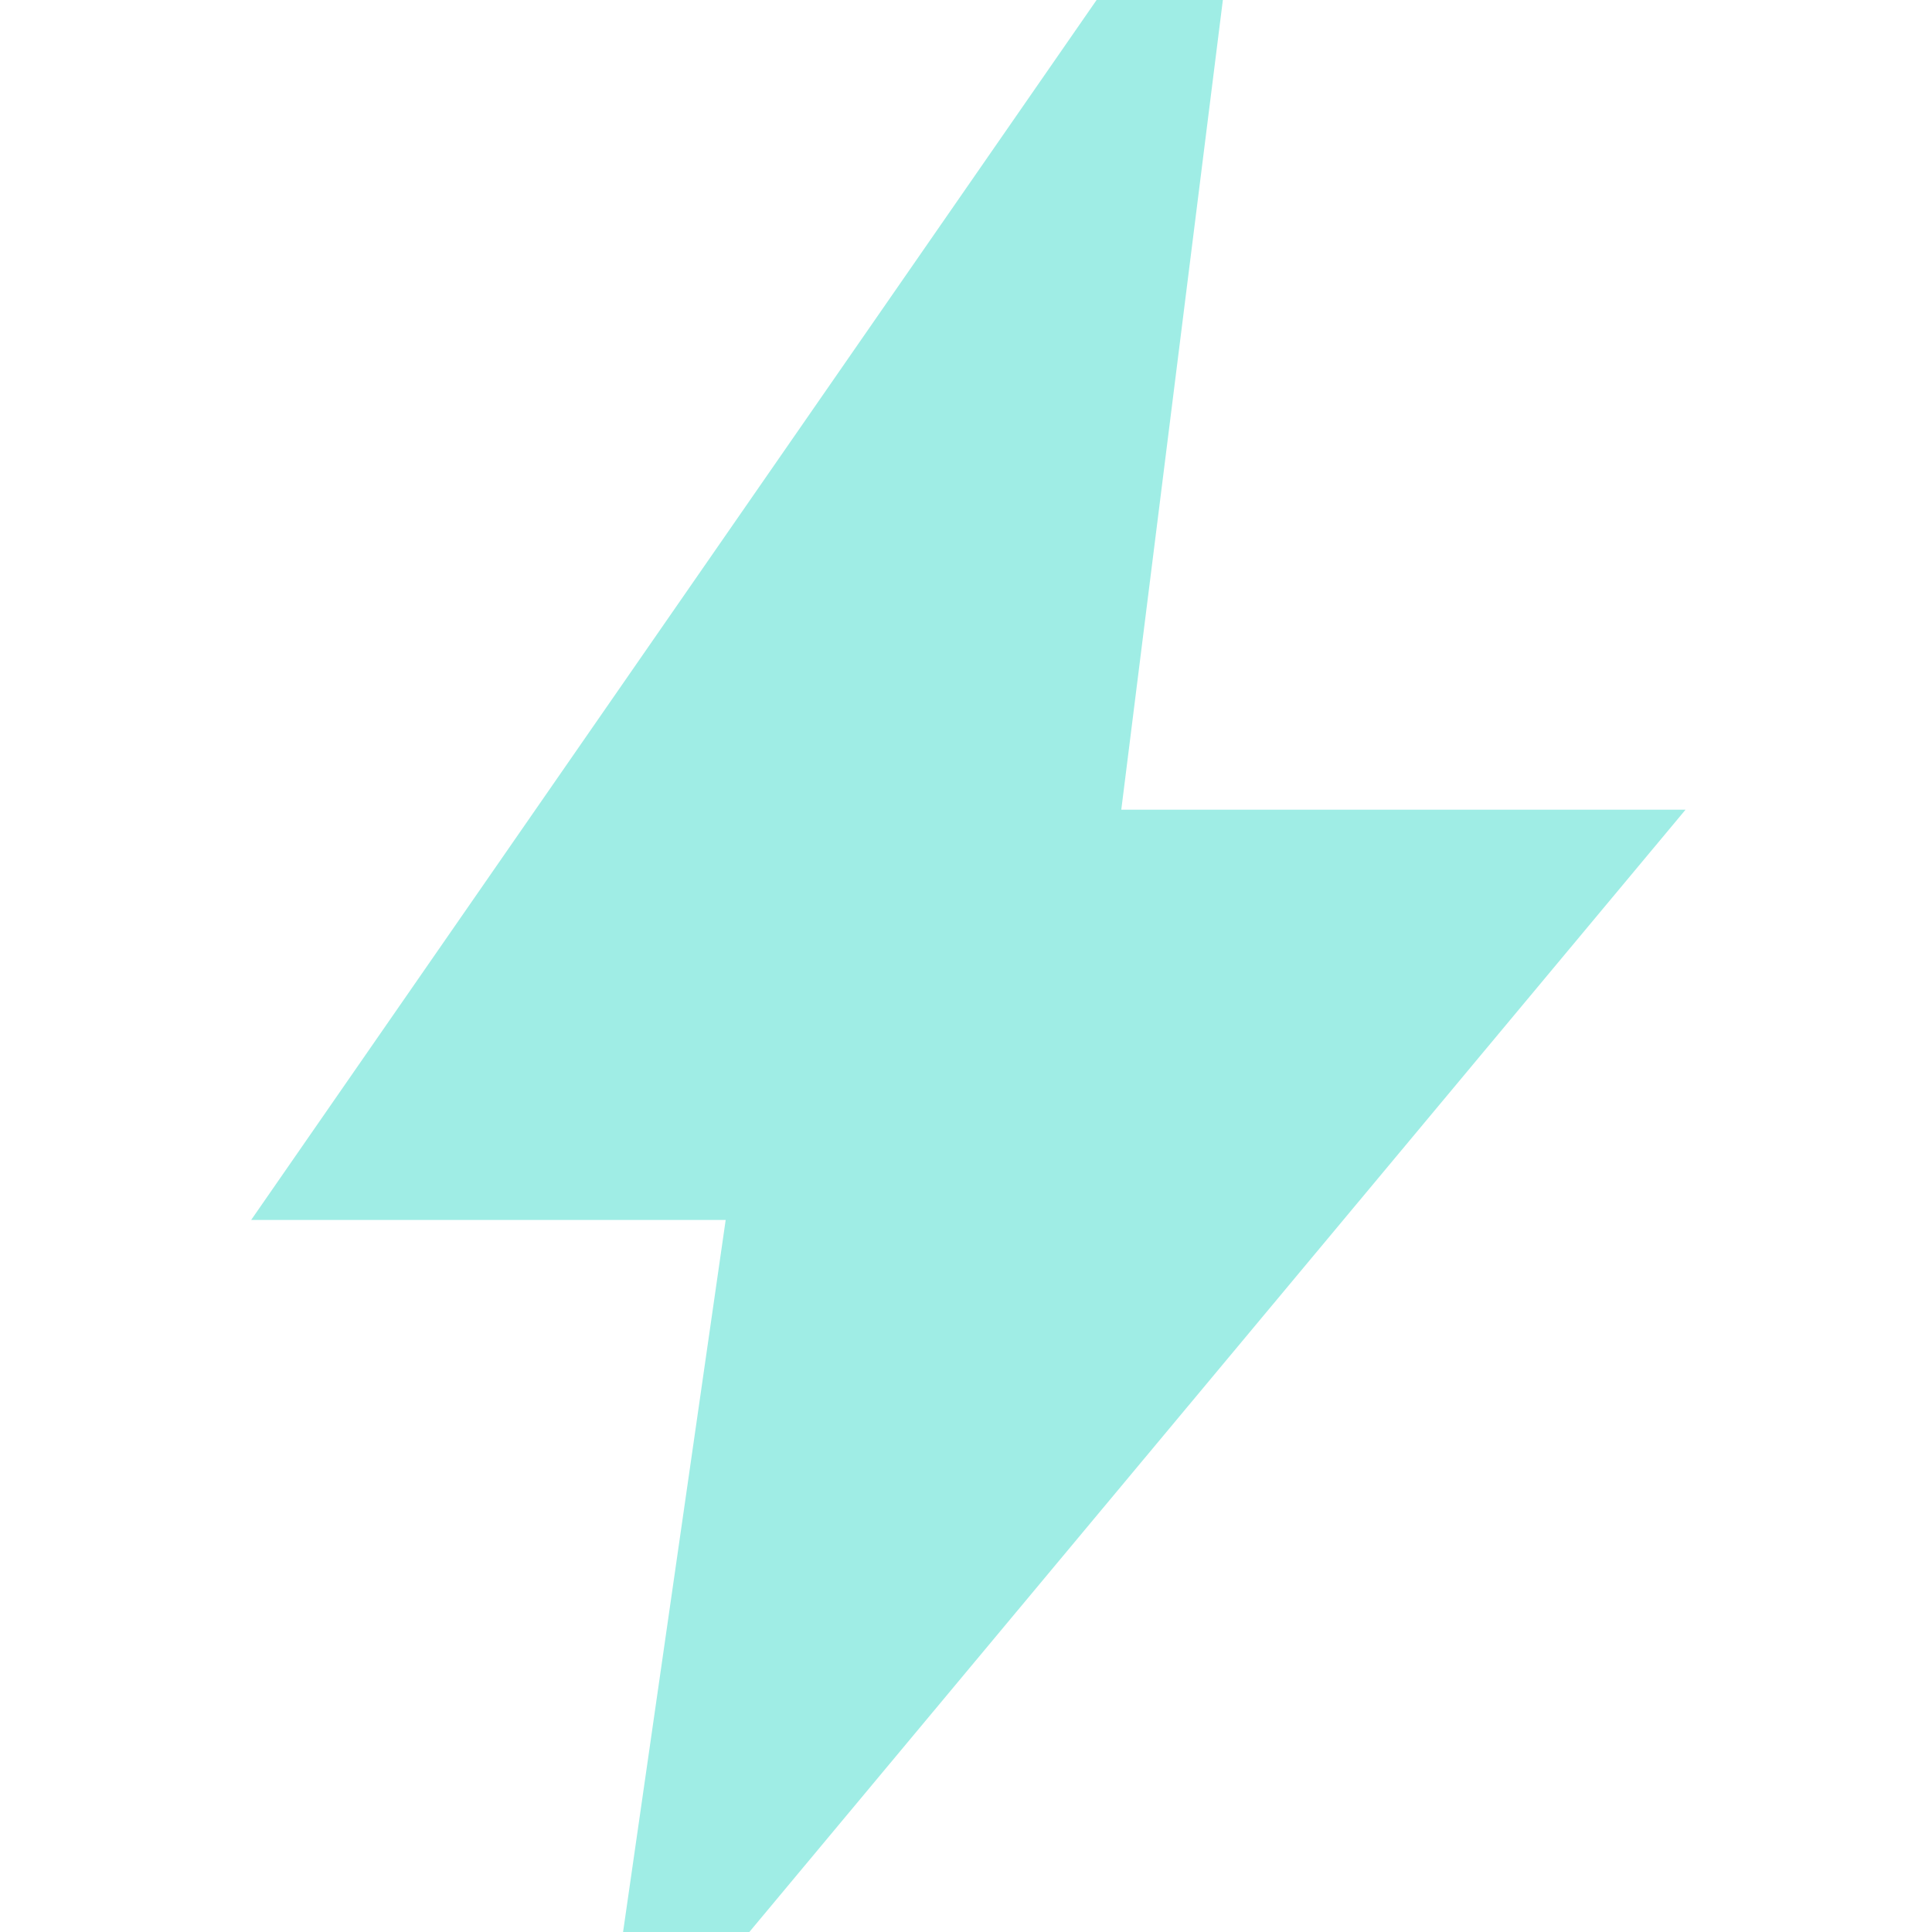
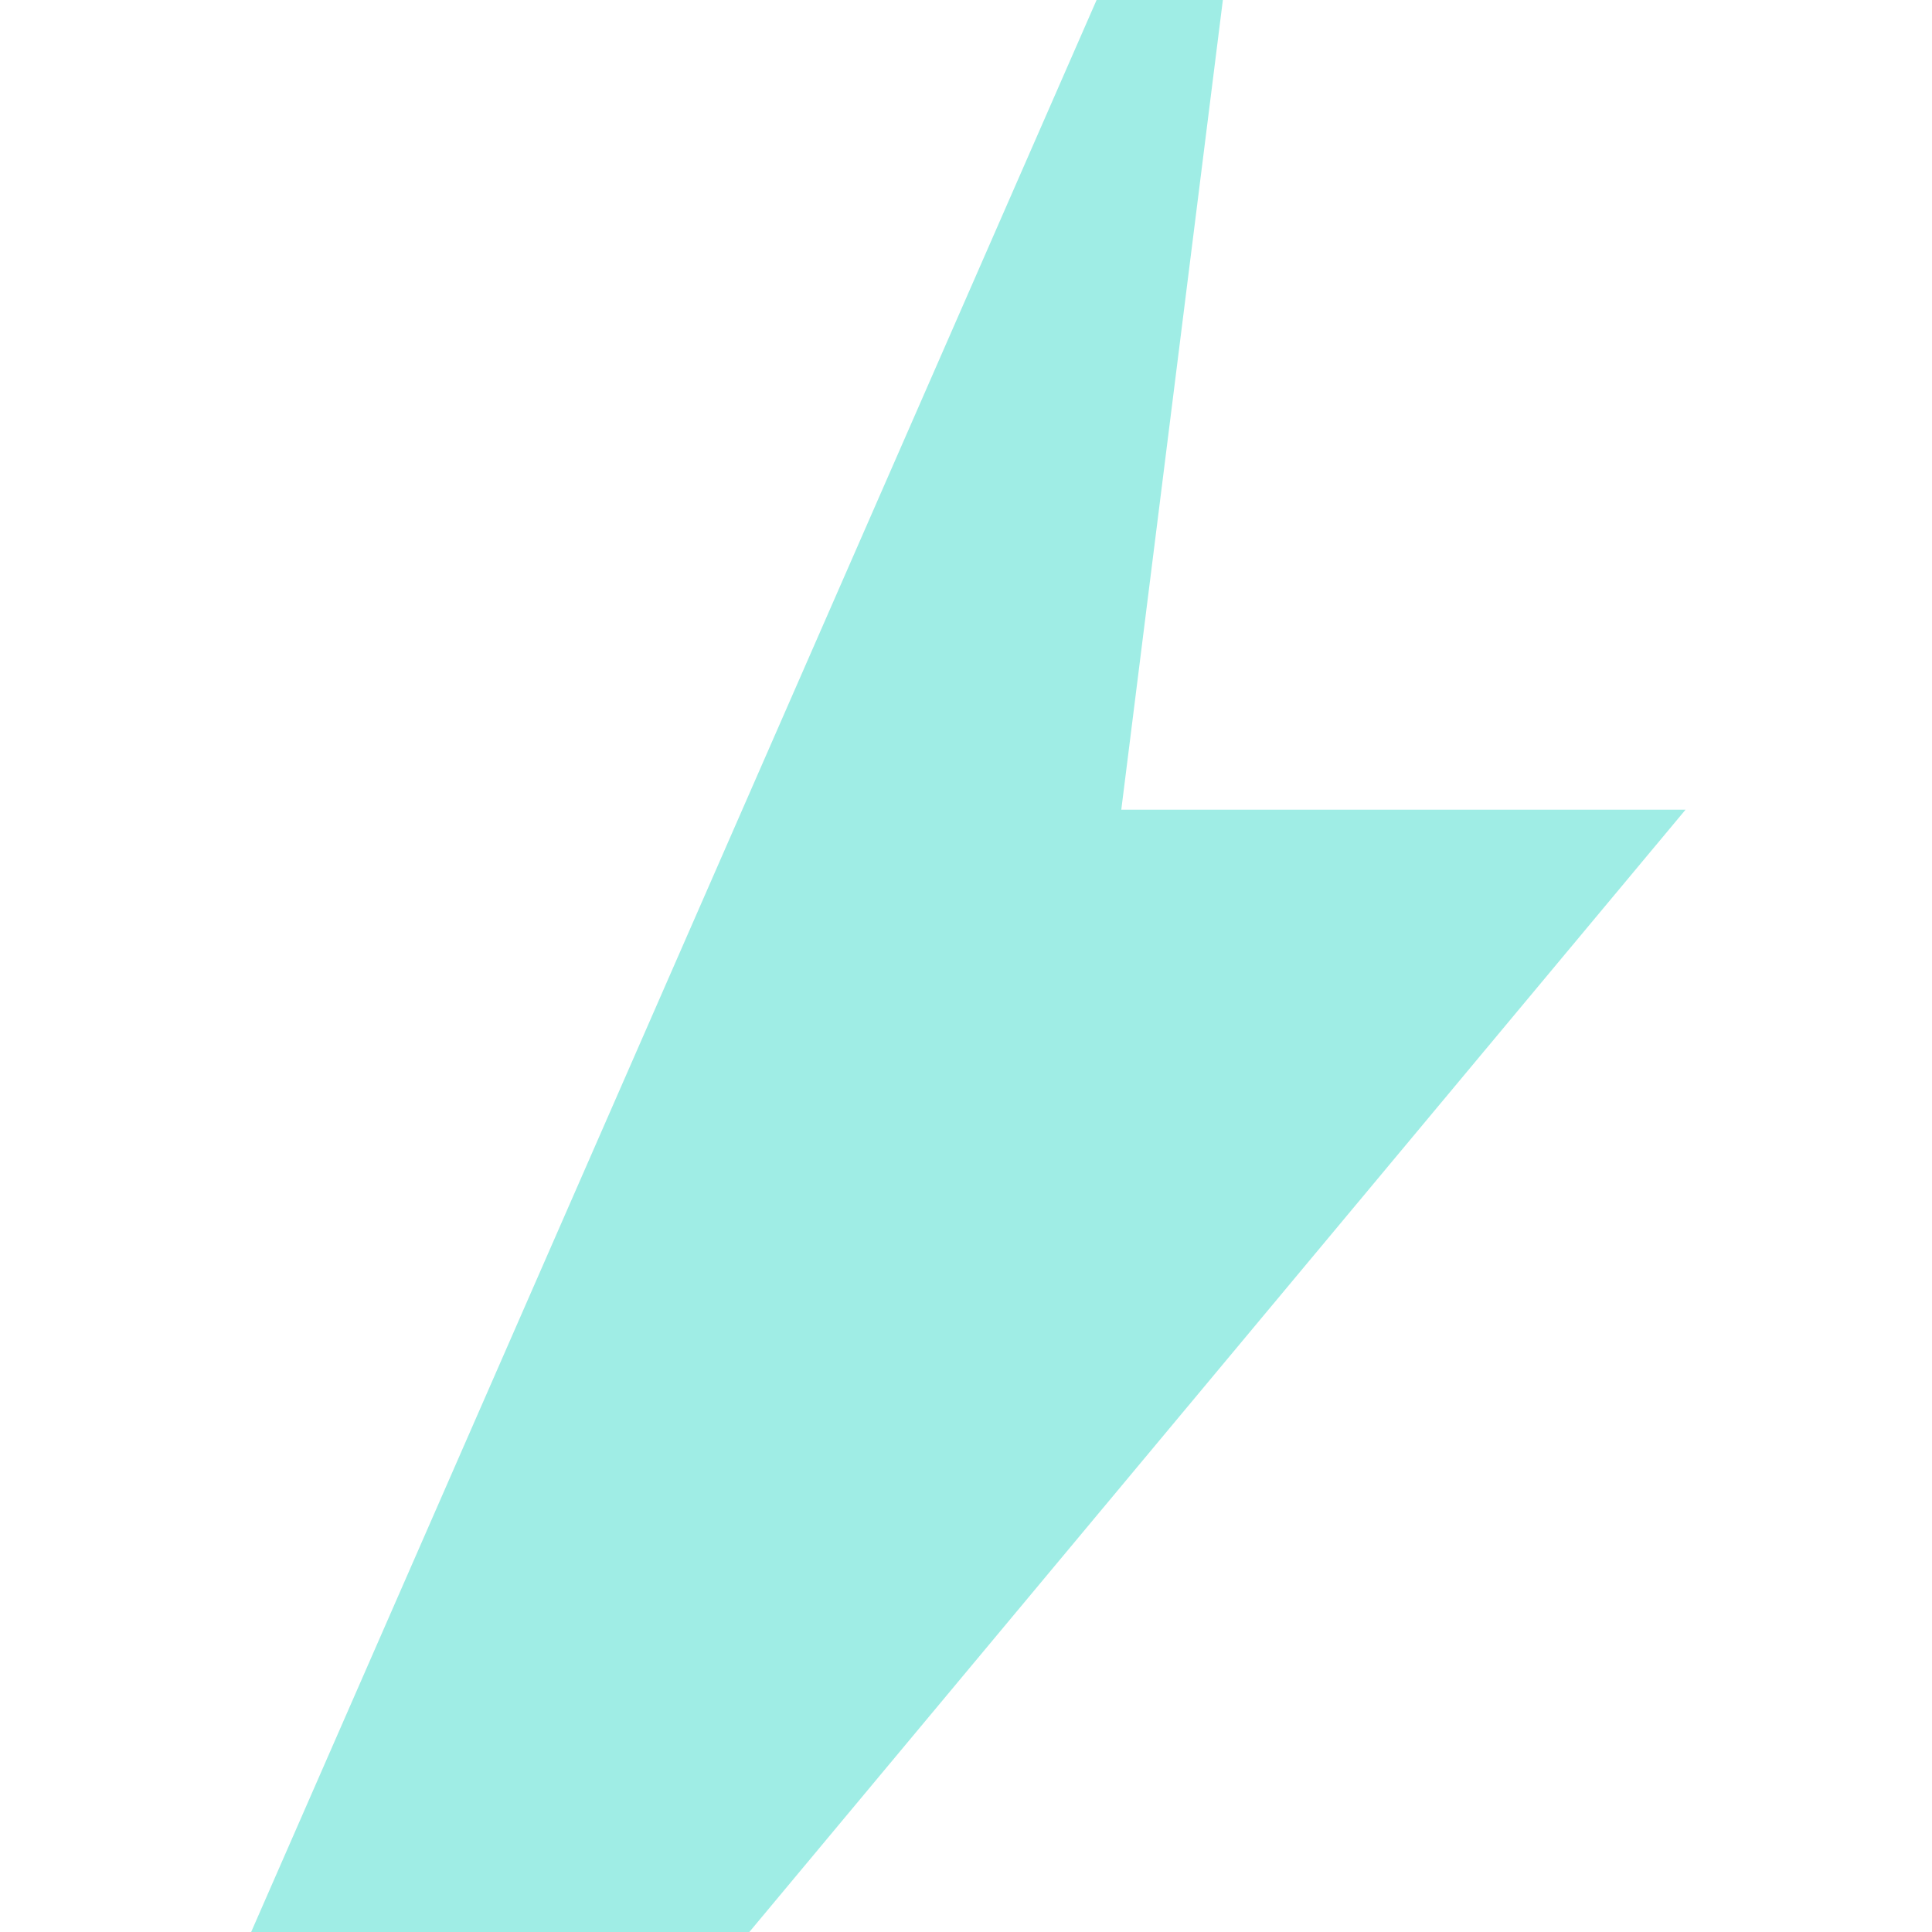
<svg xmlns="http://www.w3.org/2000/svg" width="64" height="64" viewBox="0 0 64 64" fill="none">
-   <path d="M20.64 64L24.039 40.413H8.32L36.326 0H40.509L37.144 26.822H55.836L24.823 64H20.64Z" fill="#9FEDE5" />
+   <path d="M20.64 64H8.32L36.326 0H40.509L37.144 26.822H55.836L24.823 64H20.64Z" fill="#9FEDE5" />
</svg>